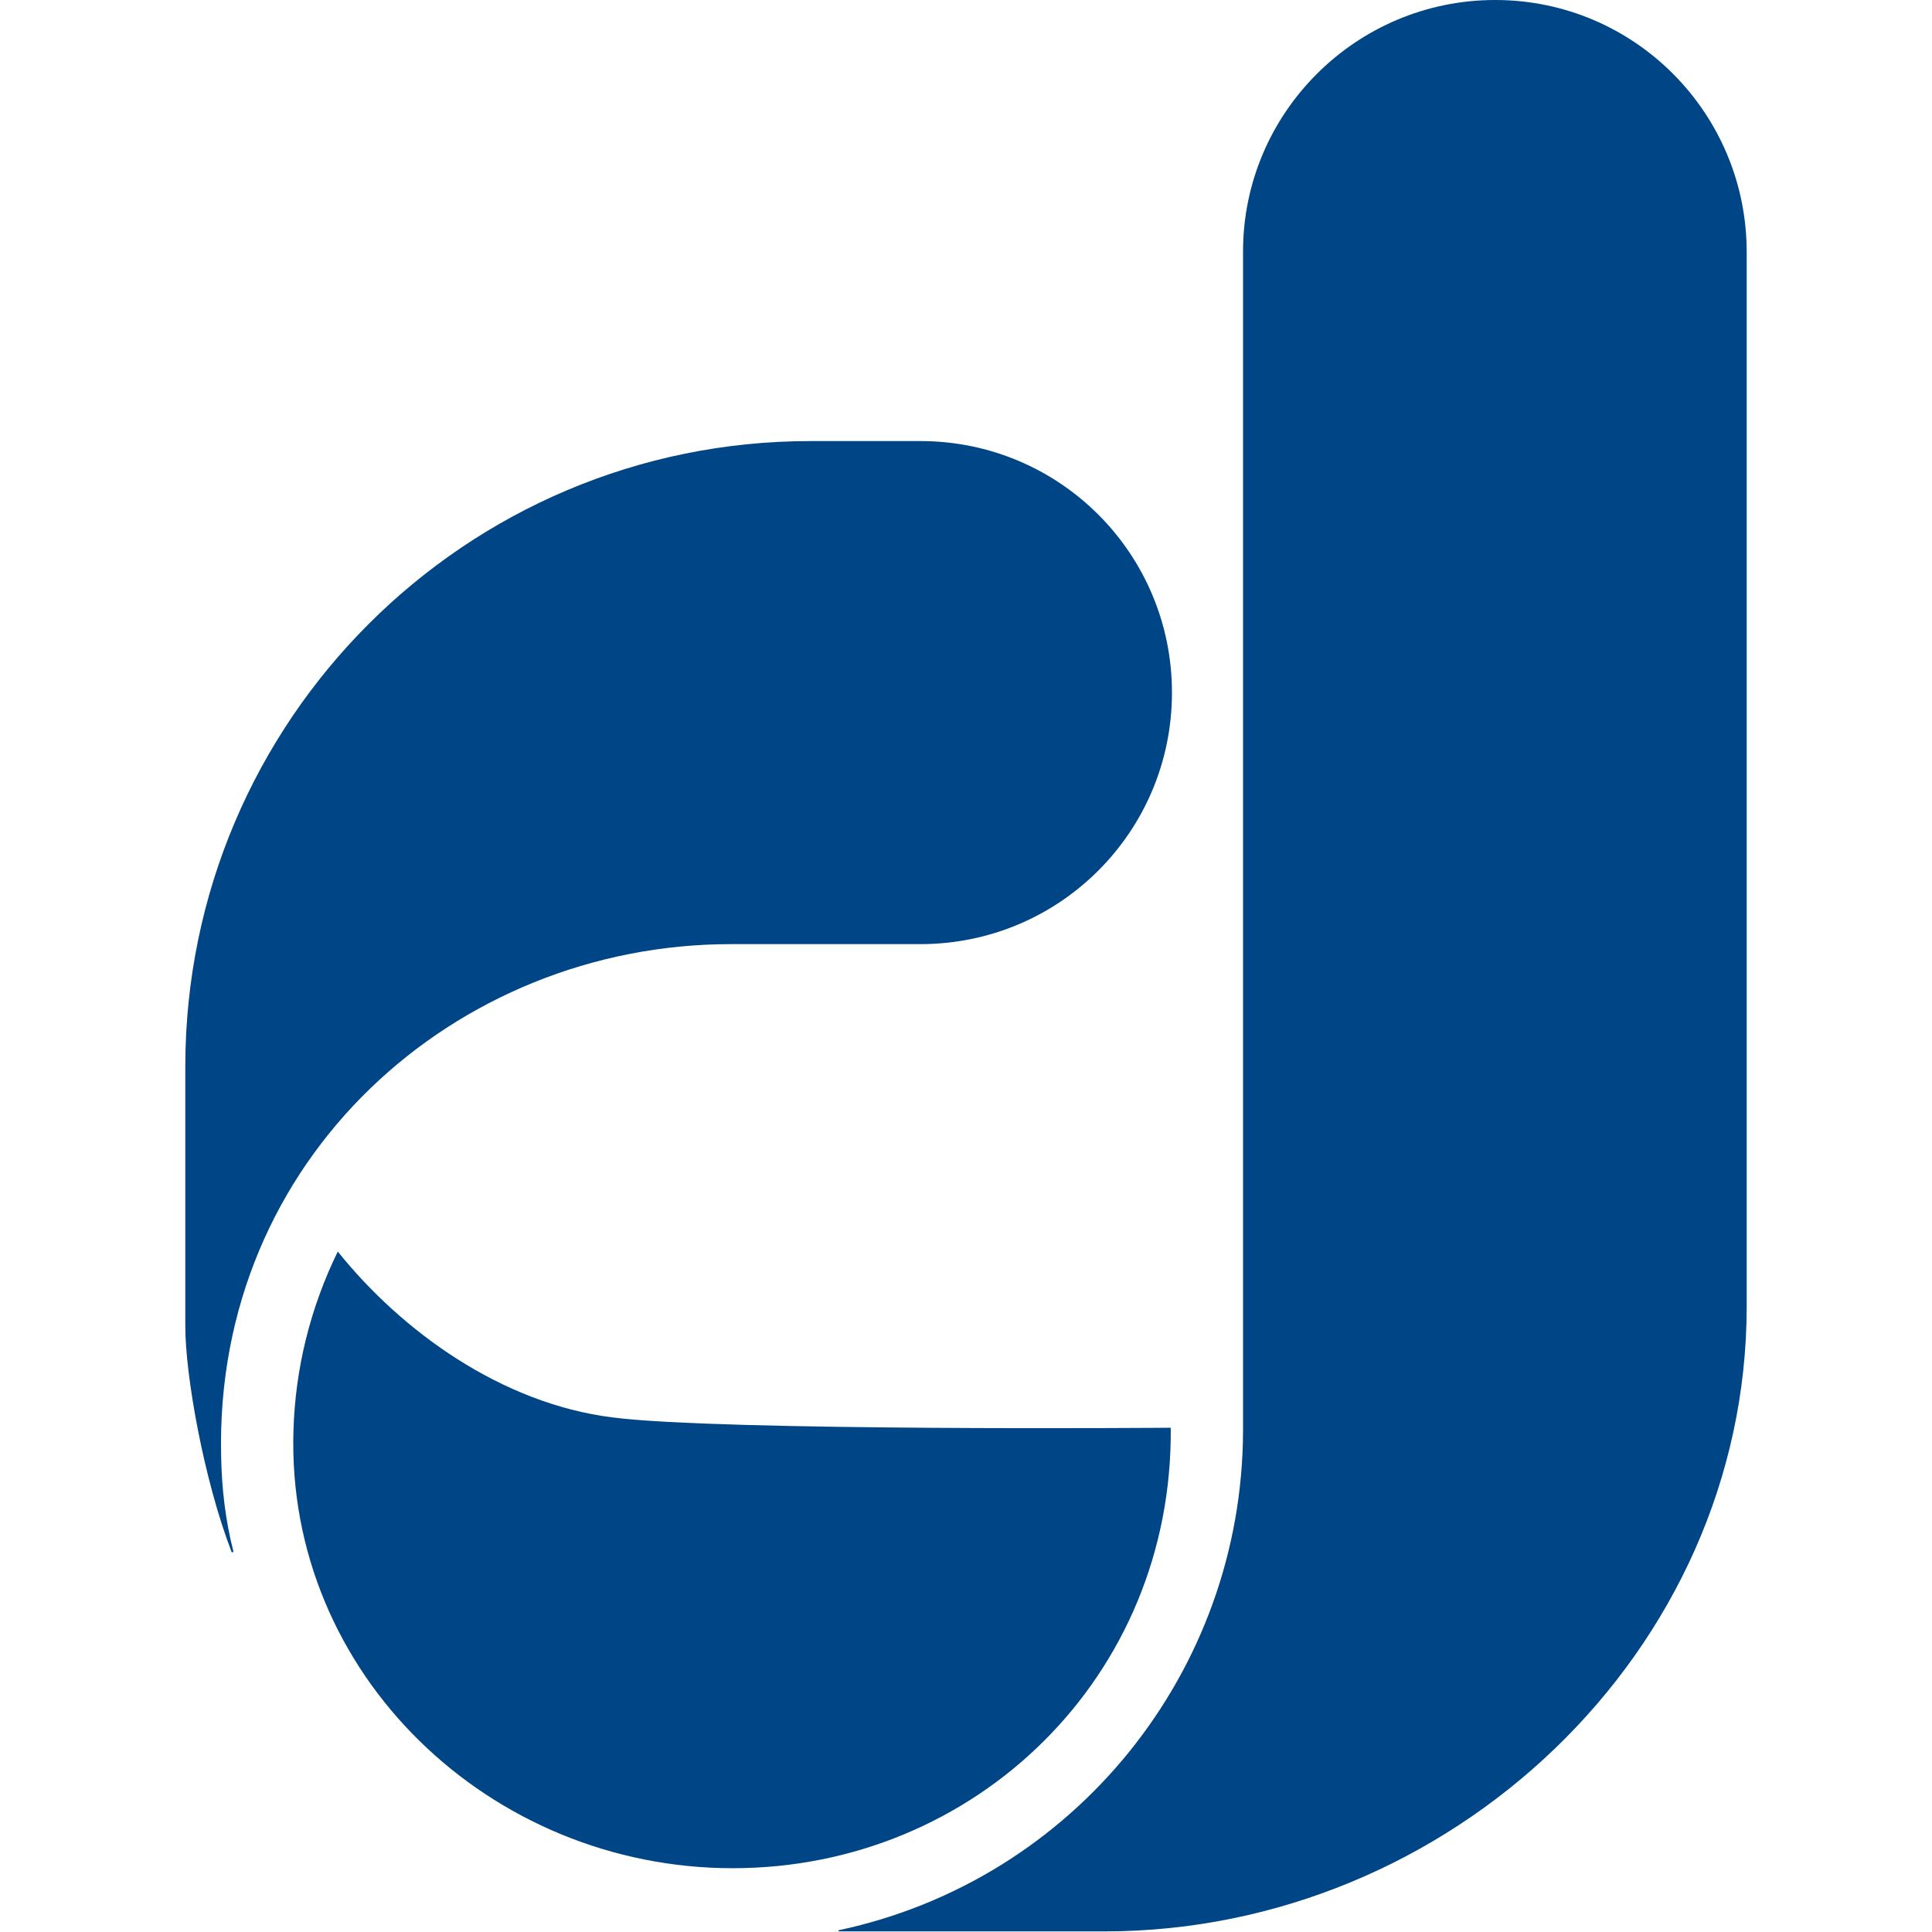
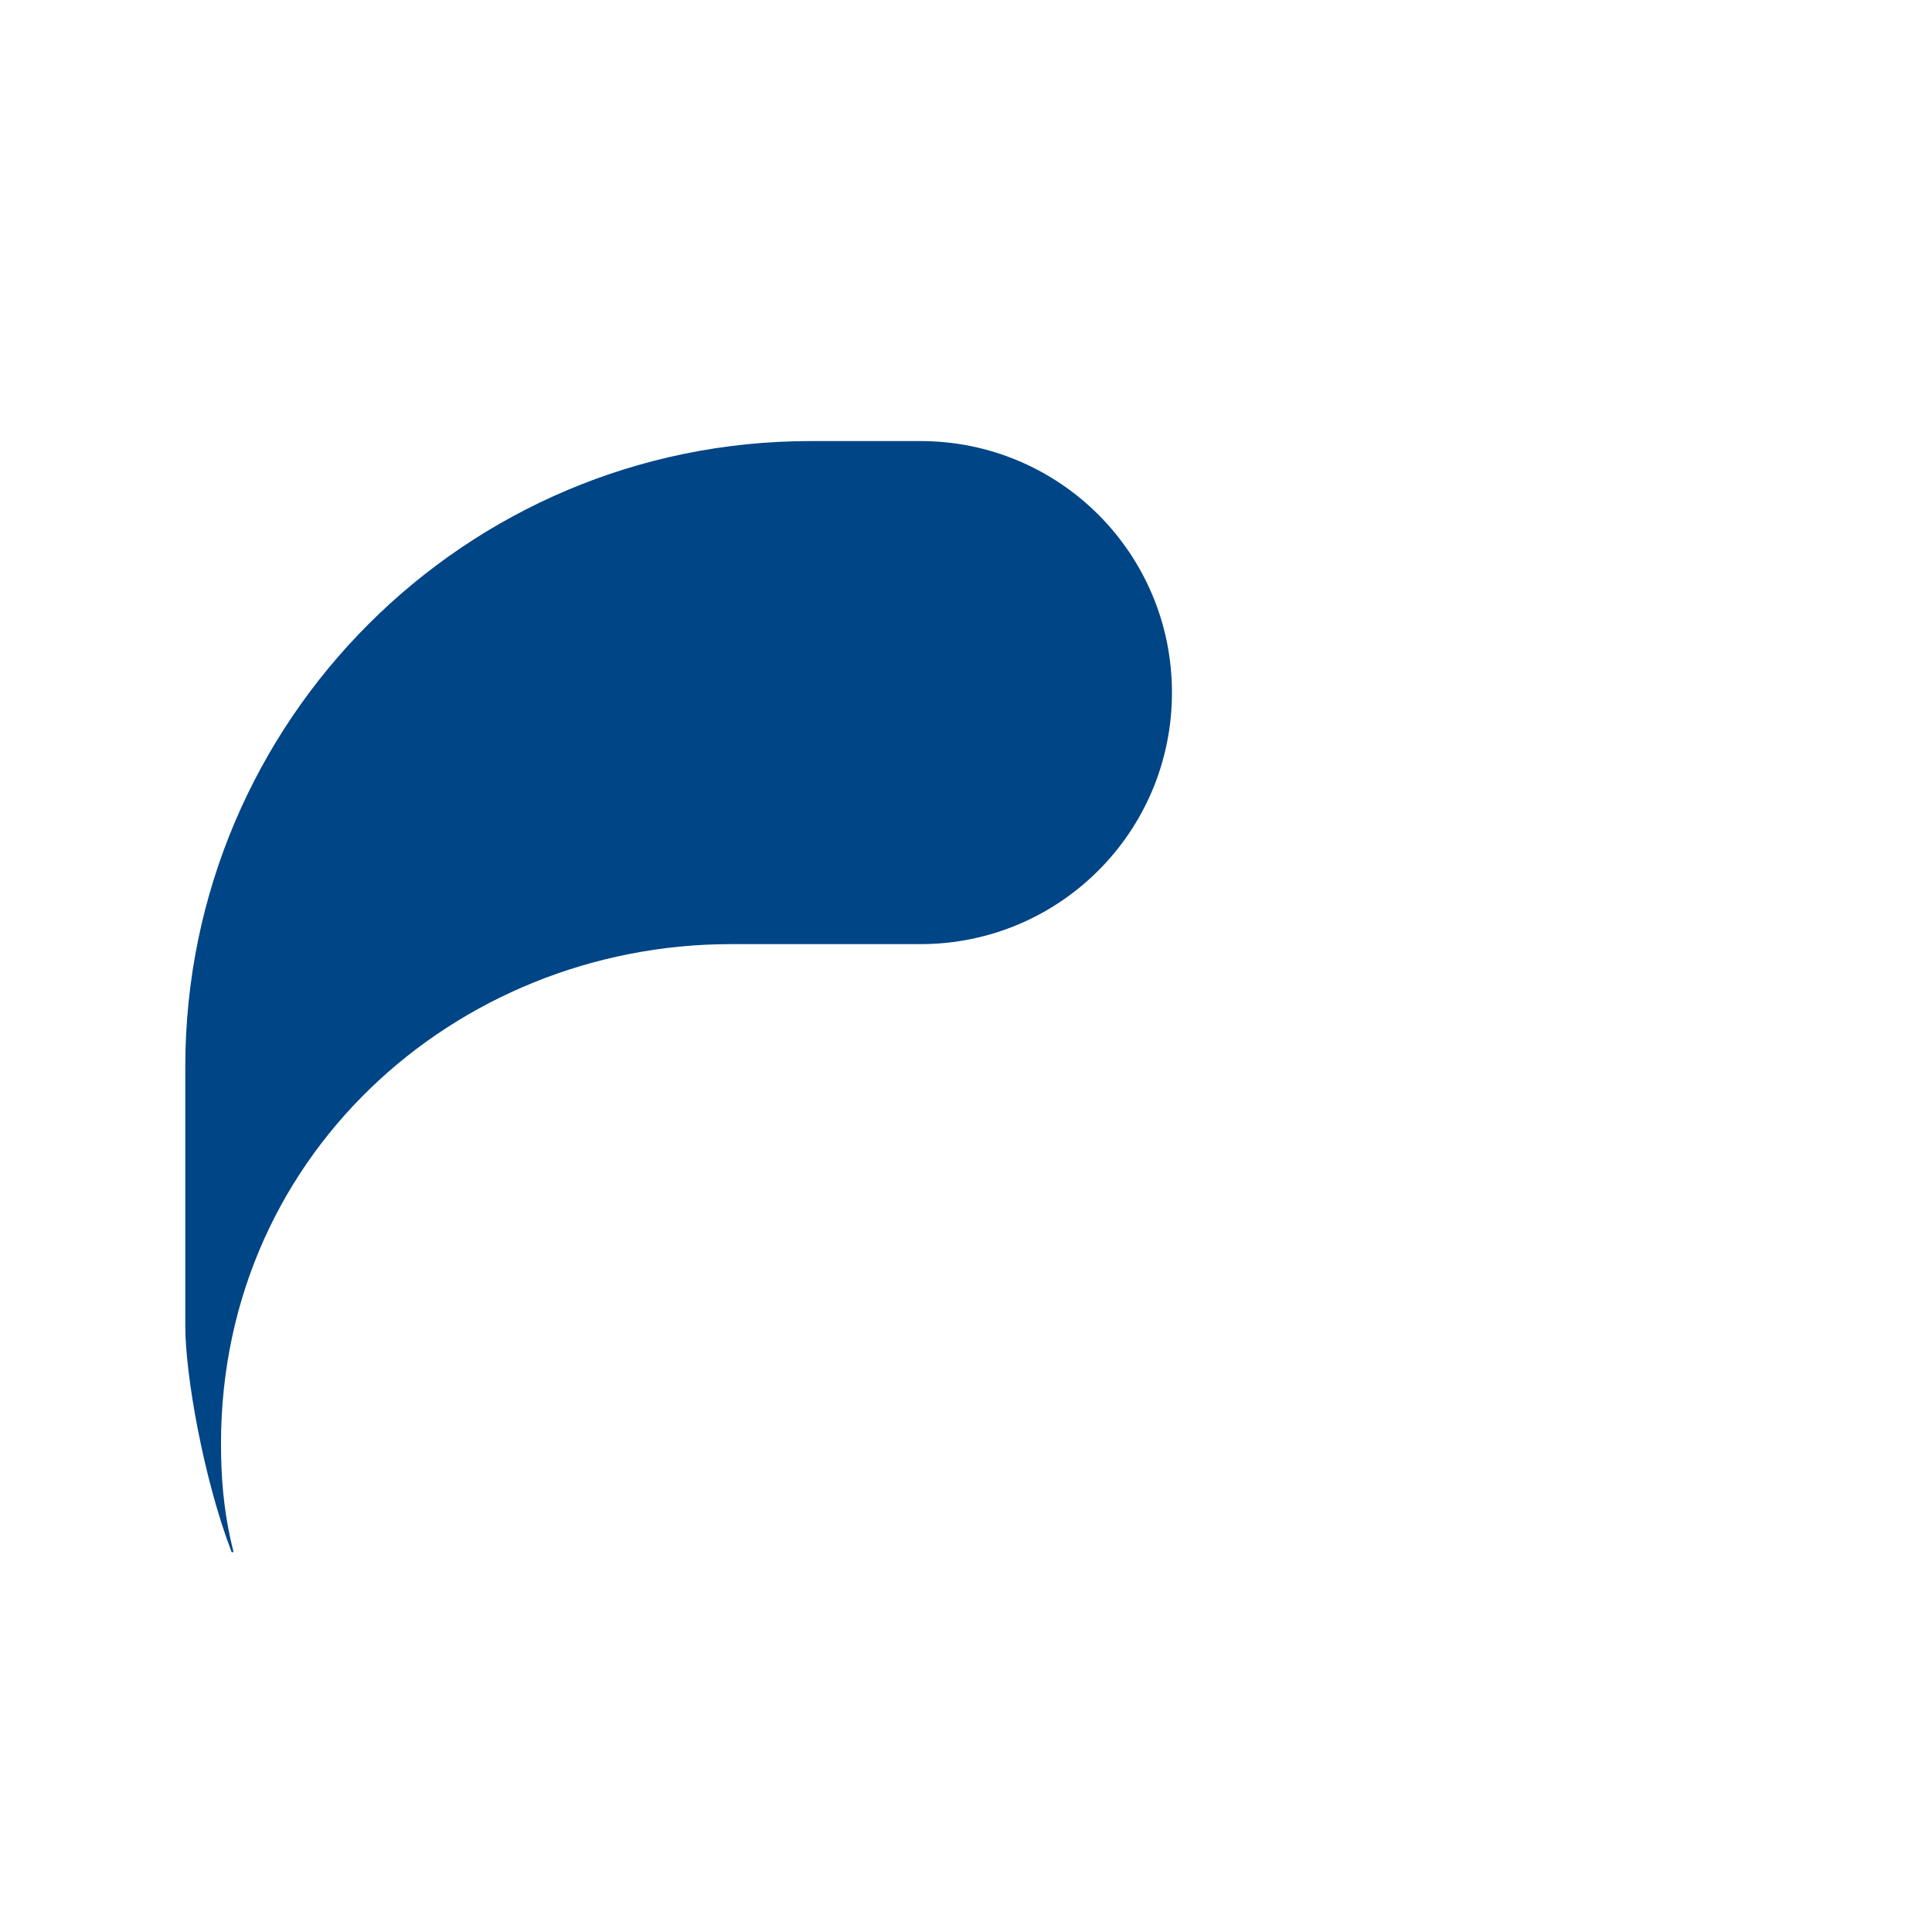
<svg xmlns="http://www.w3.org/2000/svg" width="318px" height="318px" viewBox="366 495 318 318">
-   <path fill="#004586" d="M466.8,728.3c-18.3-2.3-34.7-14.2-45.2-27.3c-4.5,9.2-7,19.2-7.3,29.5c-1.2,40,32.3,72,72.3,72s72.5-31.6,72.1-72.5C558.7,730,484.5,730.6,466.8,728.3z" />
  <path fill="#004586" d="M402.4,734.8c-1.2-49.1,38.6-84.4,83.9-84.4h31.2c22.9,0,41.4-18.5,41.4-41.4l0,0c0-22.9-18.5-41.4-41.4-41.4h-18.1c-56.8,0-102.8,46-102.9,102.8v42.9c0,8,3,25.1,7.6,37.1c0,0.1,0.1,0.1,0.2,0.1s0.1-0.1,0.1-0.2C403.1,745.2,402.5,740,402.4,734.8z" />
-   <path fill="#004586" d="M612.1,495c-22.9,0-41.5,18.6-41.5,41.4c0,0,0,0,0,0v194.1c-0.1,39.6-27.7,73.9-66.5,82.2c-0.1,0-0.1,0.1-0.1,0.1c0,0.1,0.1,0.1,0.1,0.1h43.7c56.8,0,105.7-46,105.7-102.9V536.5C653.5,513.6,635,495,612.1,495z" />
</svg>